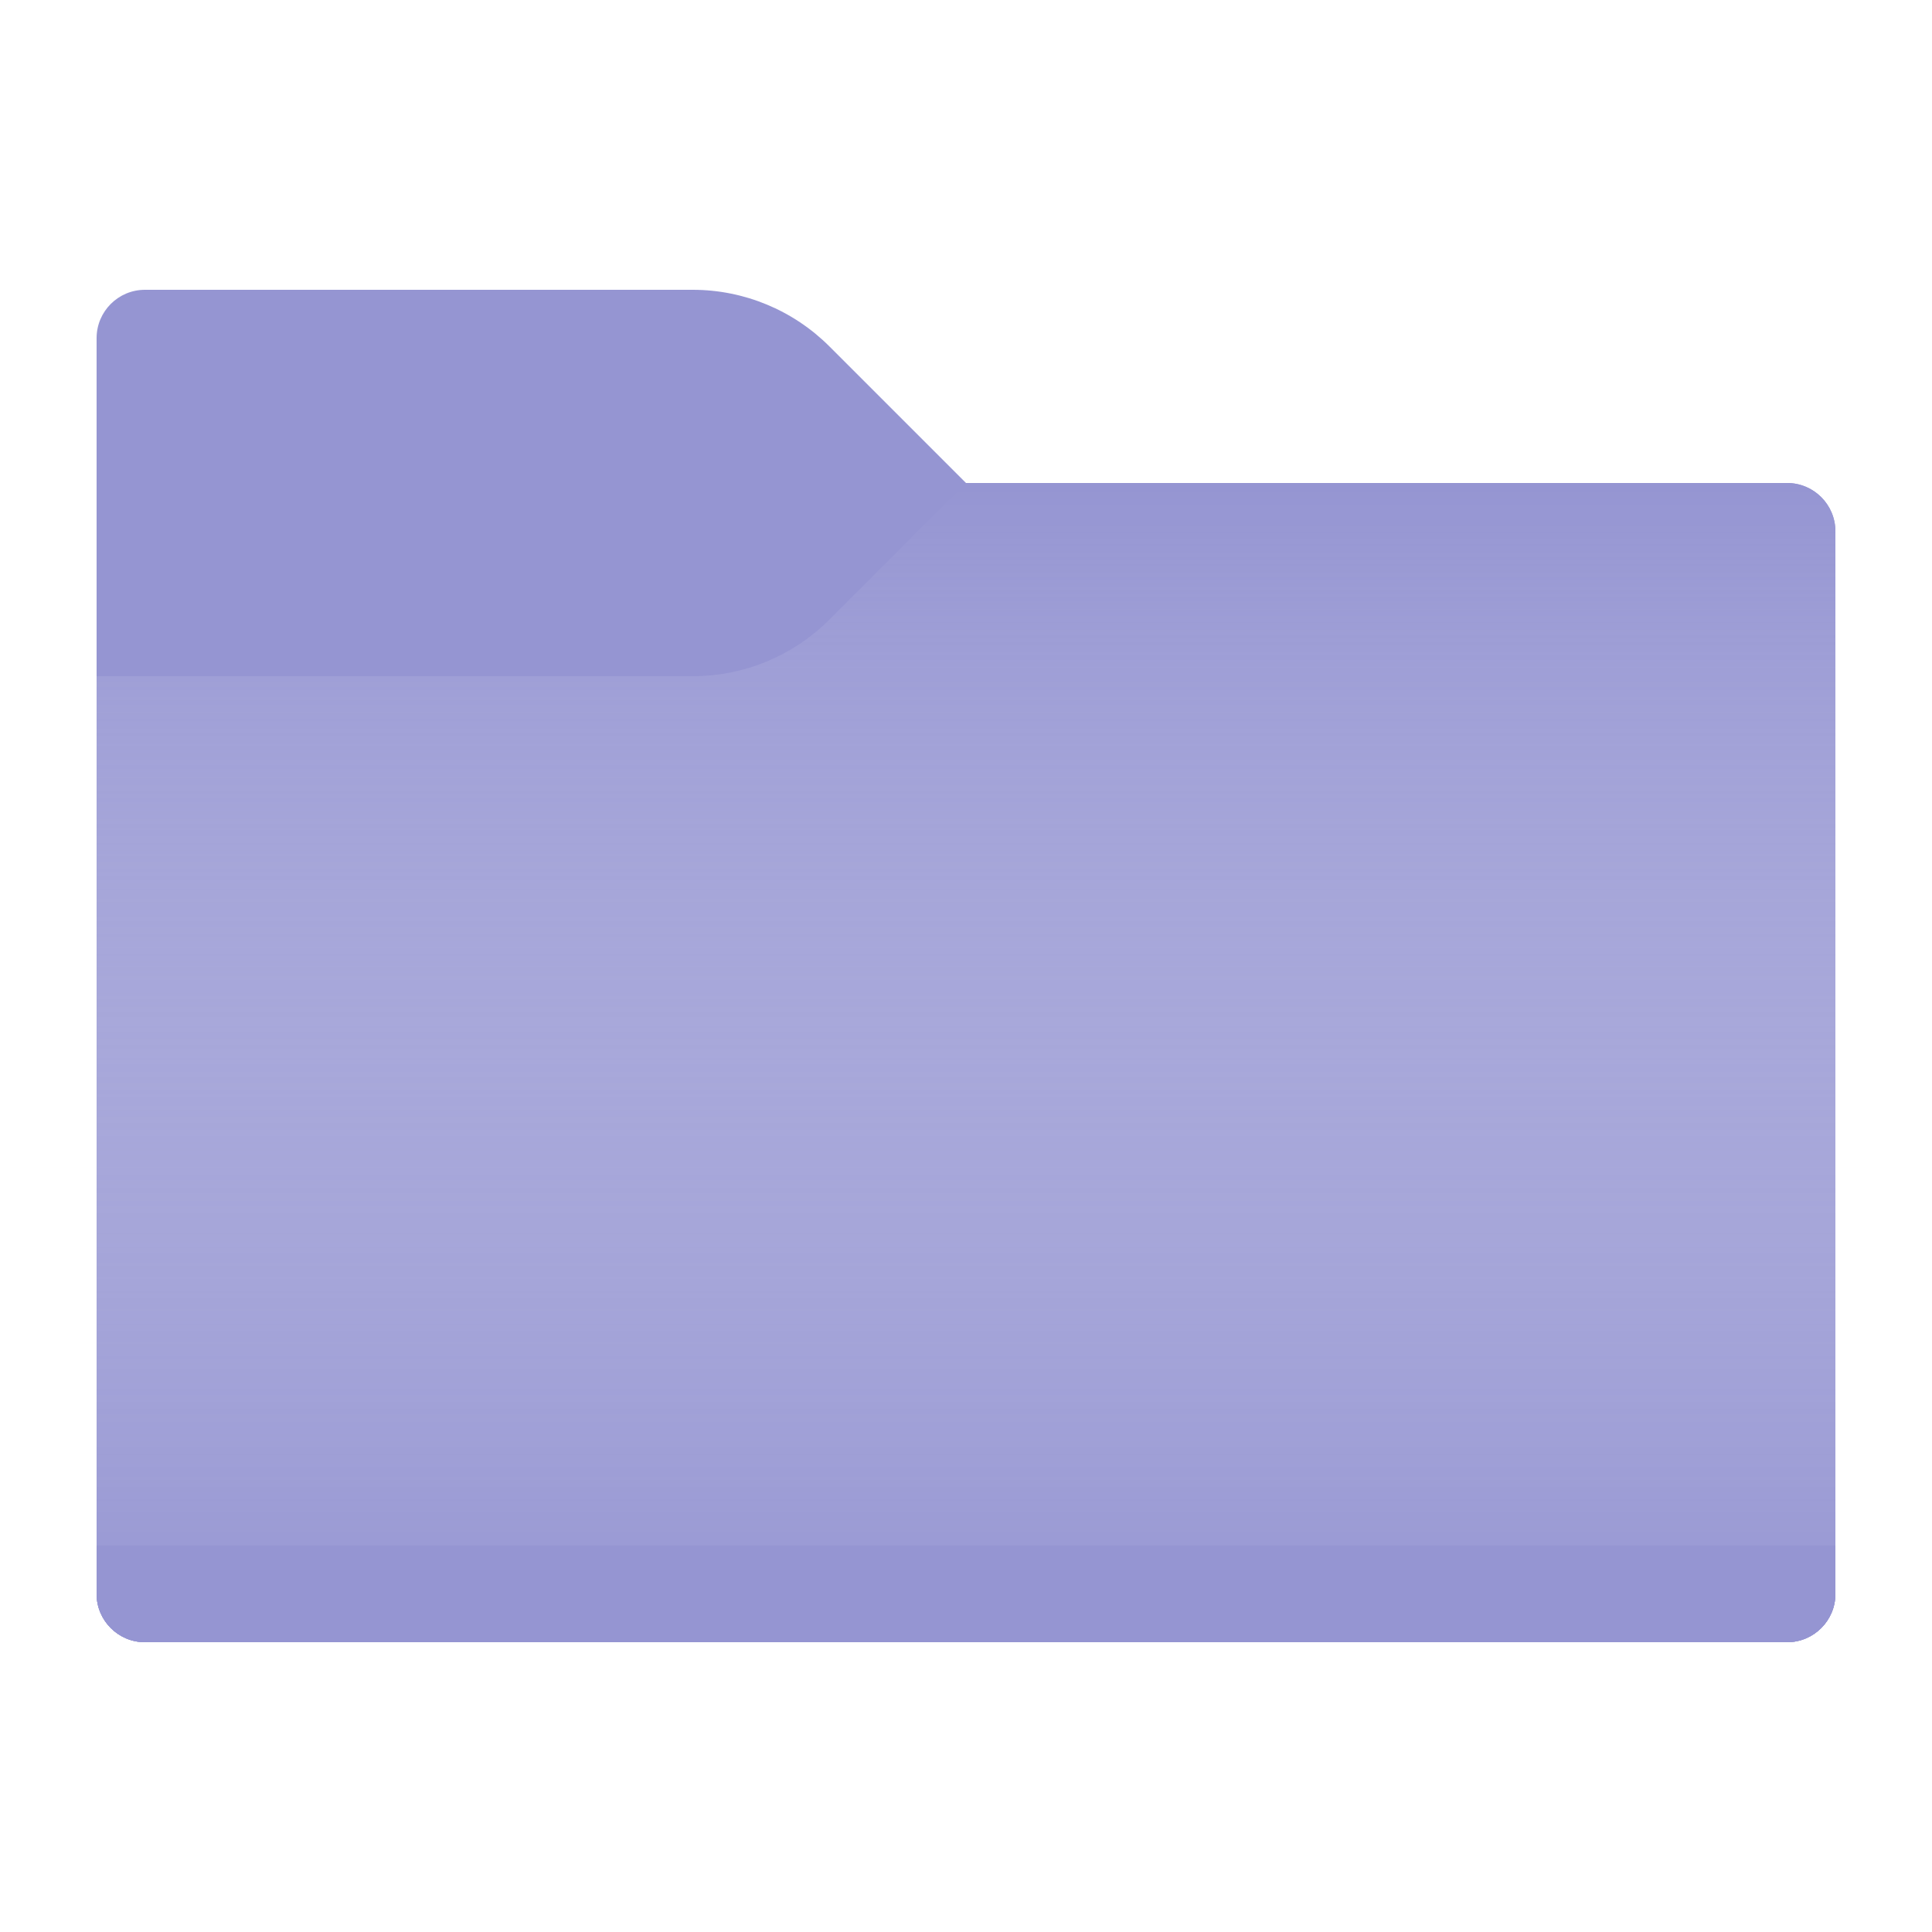
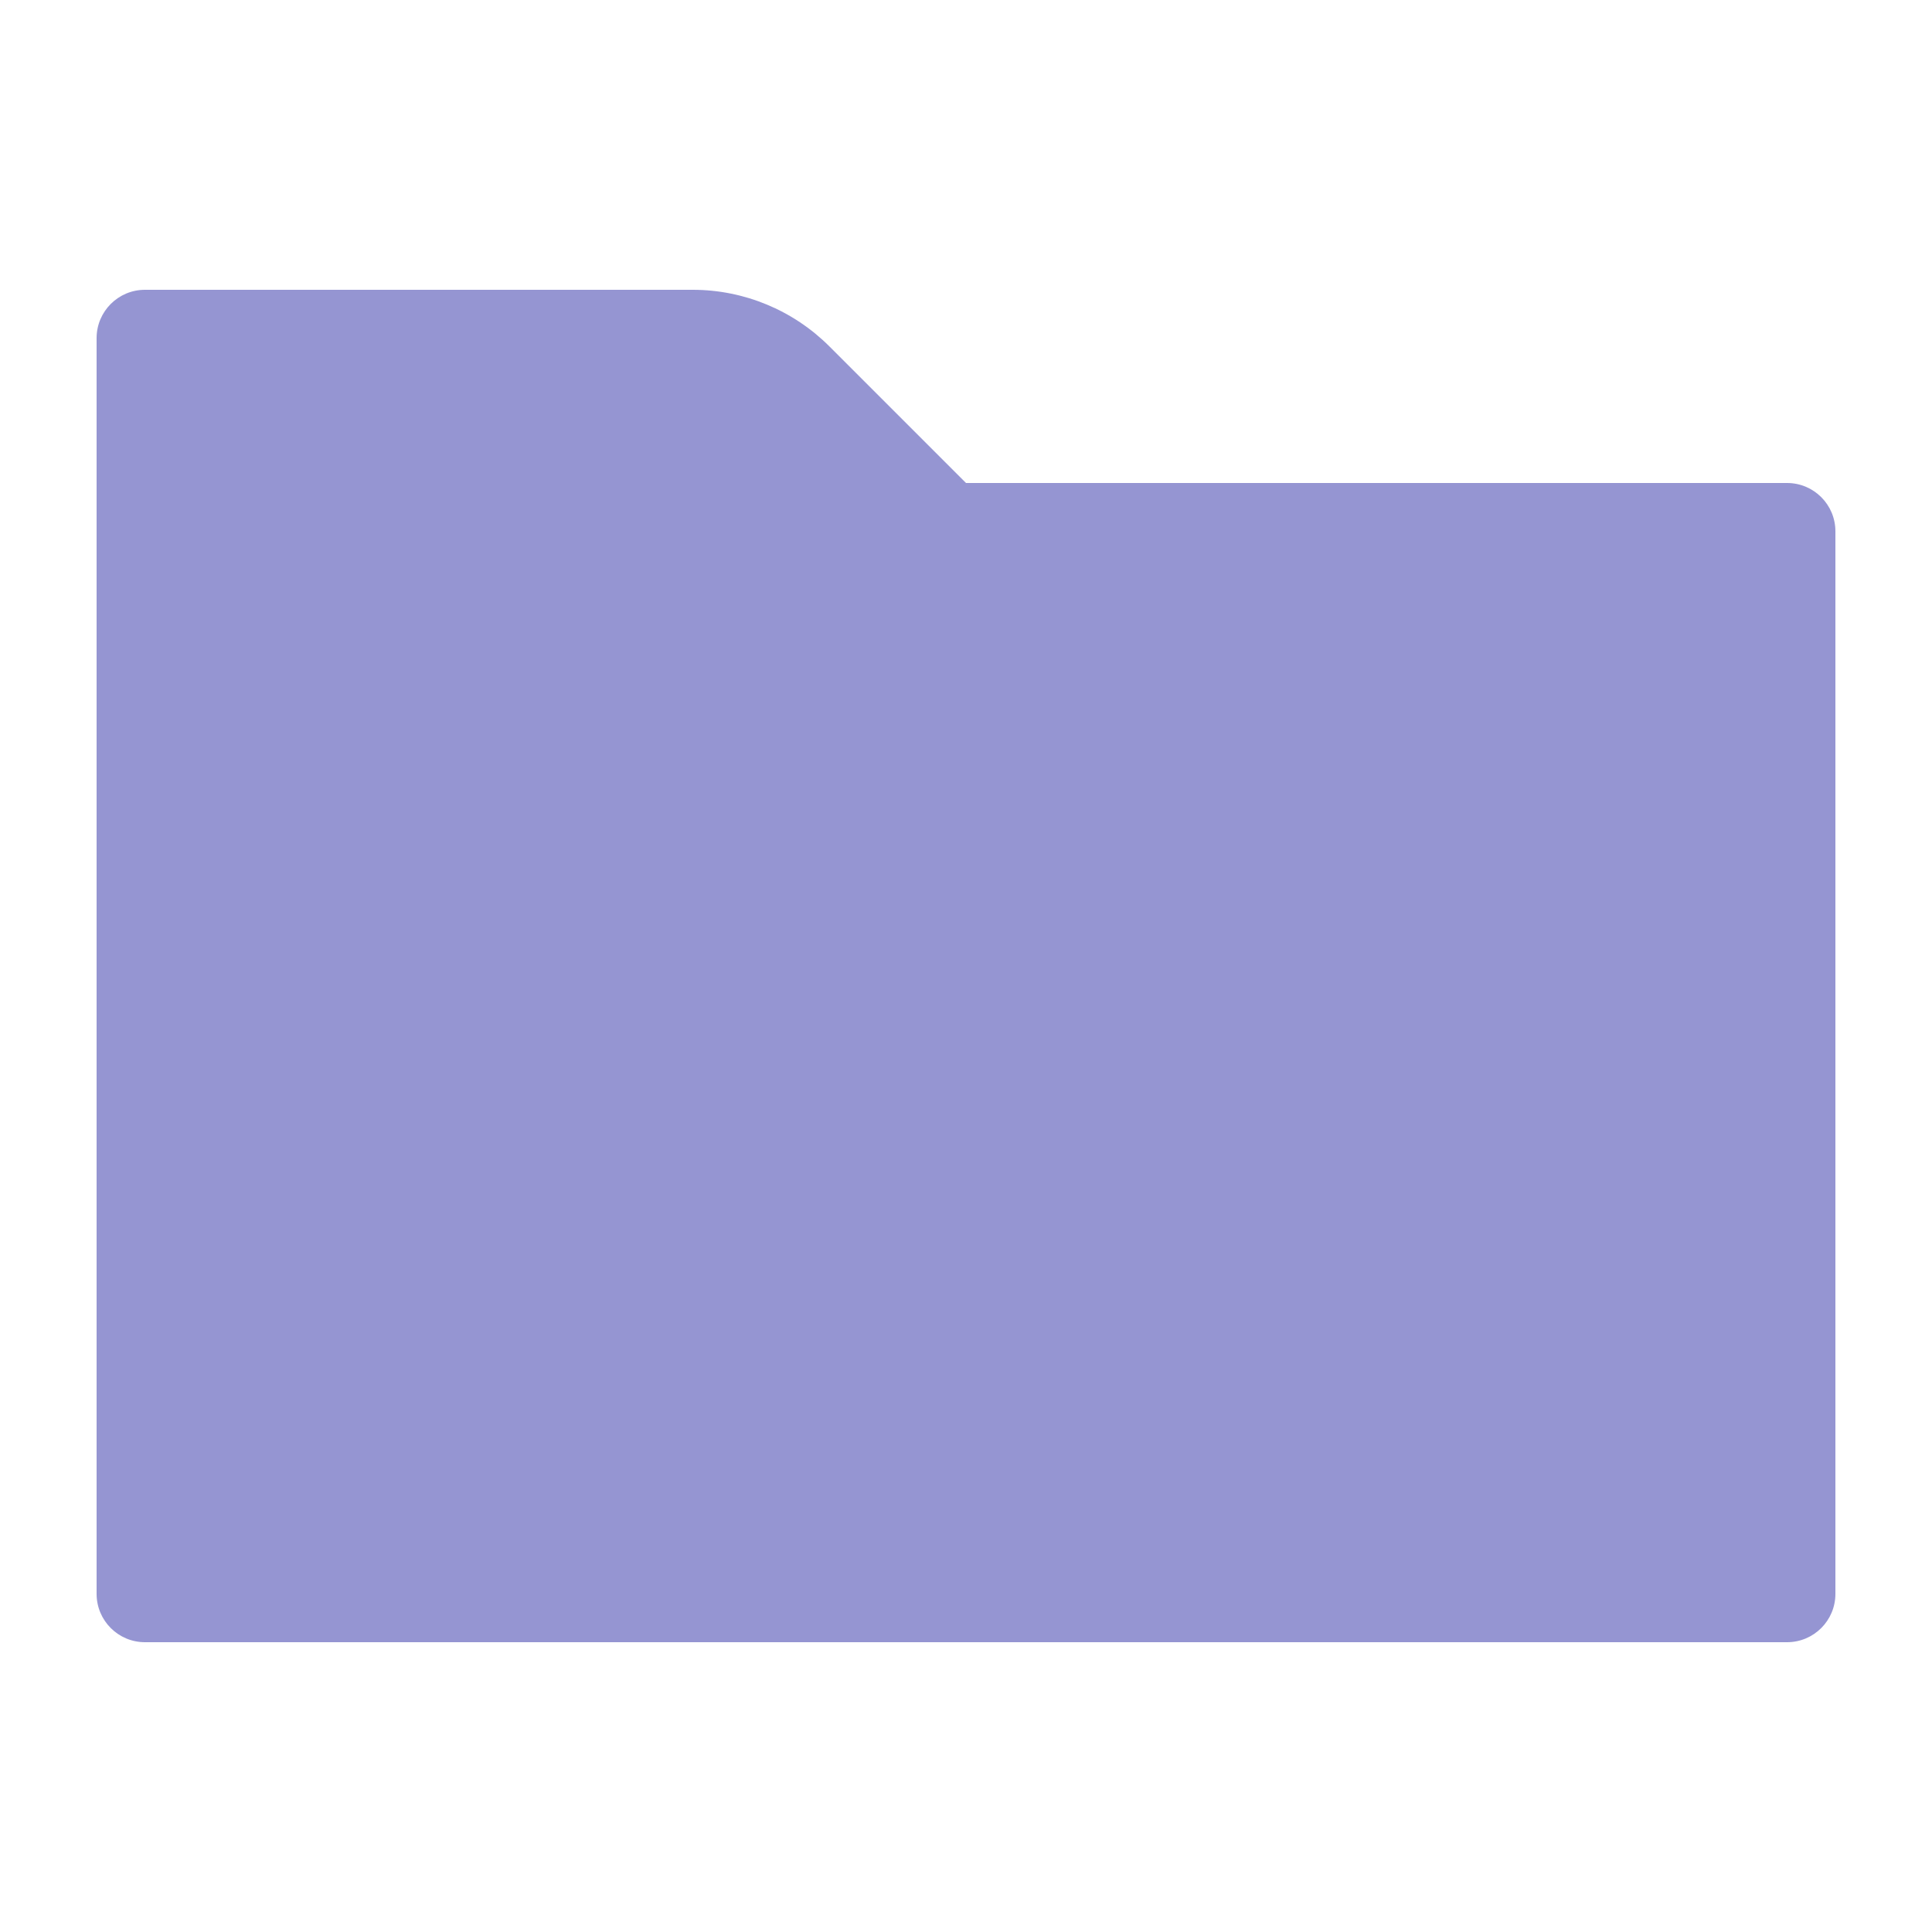
<svg xmlns="http://www.w3.org/2000/svg" version="1.1" x="0px" y="0px" viewBox="0 0 20 20" enable-background="new 0 0 20 20" xml:space="preserve">
  <g id="_x5F_GRID" display="none">
    <g display="inline">
-       <path fill="#D0D0D0" d="M20,0v20H0V0H20 M21-1h-1H0h-1v1v20v1h1h20h1v-1V0V-1L21-1z" />
-     </g>
+       </g>
    <g display="inline" opacity="0.1">
-       <path fill="#FF3A6D" d="M19,1v18H1V1H19 M20,0H0v20h20V0L20,0z" />
-     </g>
+       </g>
  </g>
  <g id="ICONS">
    <path fill="#9595D2" d="M10,5L8.586,3.586C8.211,3.211,7.702,3,7.172,3H1.5C1.224,3,1,3.224,1,3.5v13   C1,16.776,1.224,17,1.5,17h17c0.276,0,0.5-0.224,0.5-0.5v-11C19,5.224,18.776,5,18.5,5H10z" />
-     <path fill="#9595D2" d="M10,5L8.586,6.414C8.211,6.789,7.702,7,7.172,7H1v9.5C1,16.776,1.224,17,1.5,17h17   c0.276,0,0.5-0.224,0.5-0.5v-11C19,5.224,18.776,5,18.5,5H10z" />
    <linearGradient id="SVGID_1_" gradientUnits="userSpaceOnUse" x1="10" y1="5" x2="10" y2="17">
      <stop offset="0" style="stop-color:#FFFFFF;stop-opacity:0" />
      <stop offset="1" style="stop-color:#9595D2;stop-opacity:0.7" />
    </linearGradient>
-     <path fill="url(#SVGID_1_)" d="M10,5L8.586,6.414C8.211,6.789,7.702,7,7.172,7H1v9.5C1,16.776,1.224,17,1.5,17h17   c0.276,0,0.5-0.224,0.5-0.5v-11C19,5.224,18.776,5,18.5,5H10z" />
-     <path fill="#9595D2" d="M1,16h18v0.5c0,0.276-0.224,0.5-0.5,0.5h-17C1.224,17,1,16.776,1,16.5V16z" />
  </g>
  <g id="CENTERED_x5F_MARGINS" display="none">
</g>
  <g id="_x5F_FILE_x5F_CENTER" display="none">
</g>
  <g id="_x5F_THREE_x5F_HEIGHTS" display="none">
</g>
  <g id="FOLDER_x5F_INCIDACTORS" display="none">
</g>
</svg>